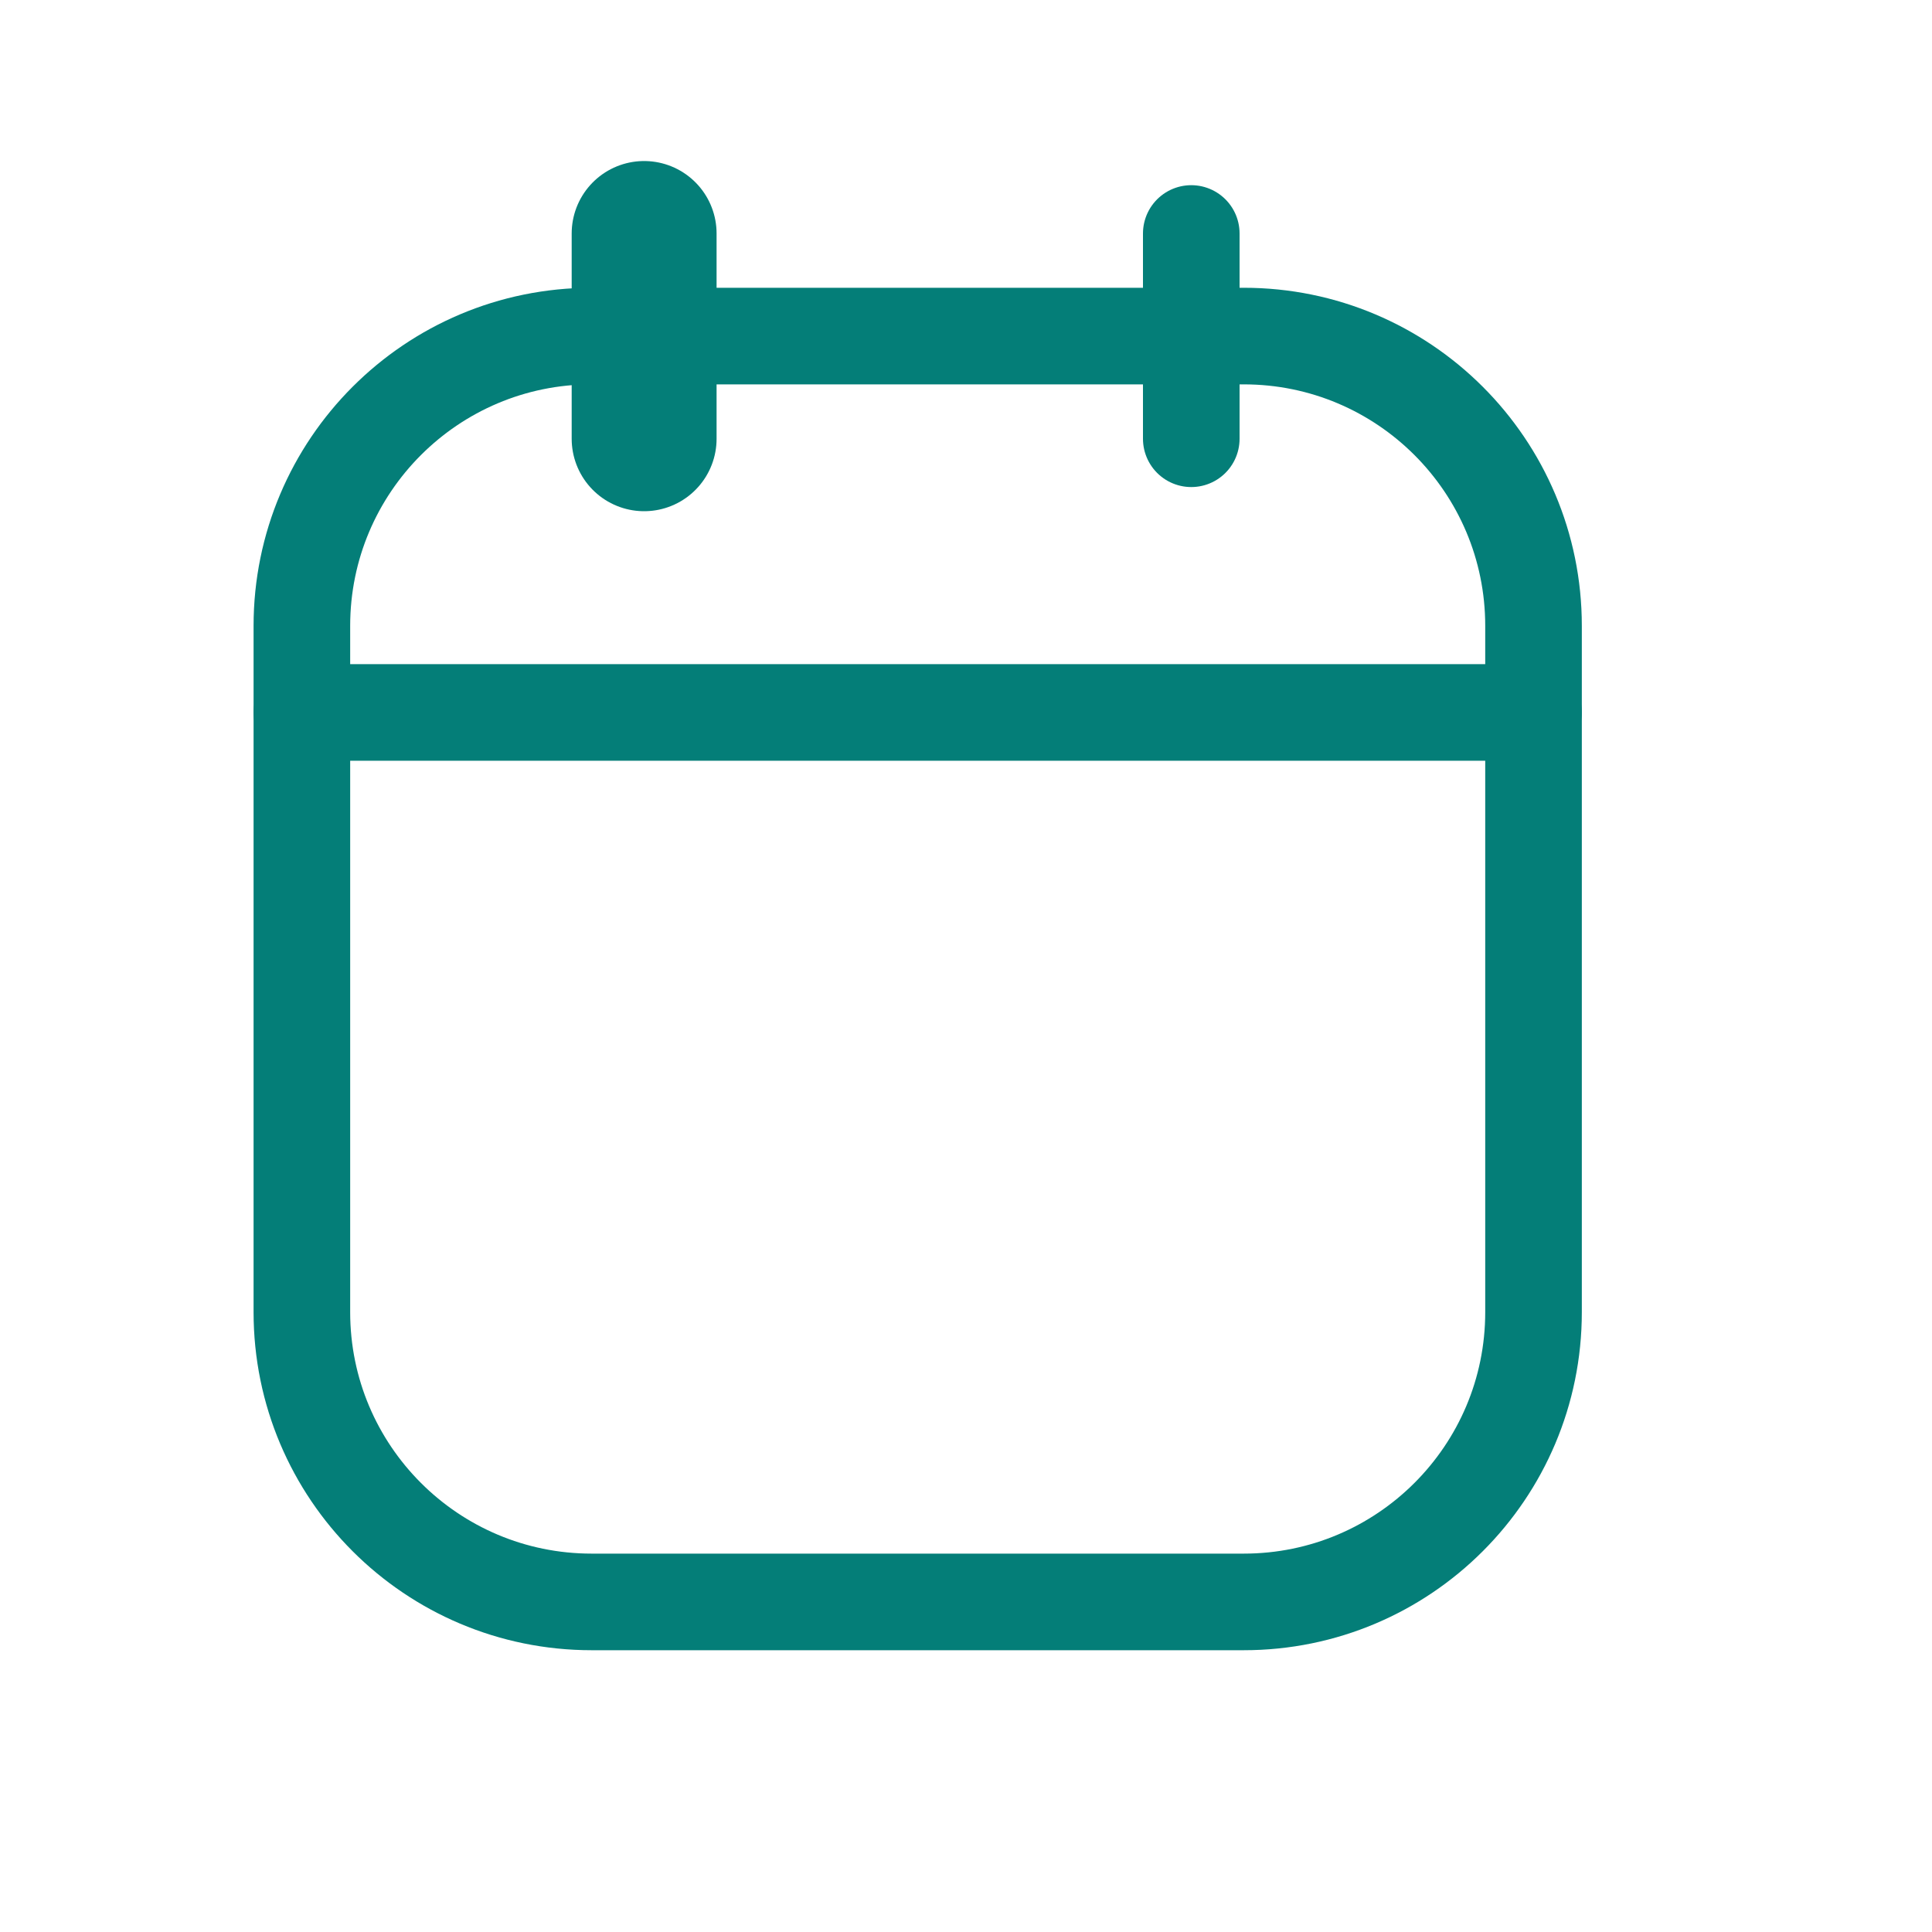
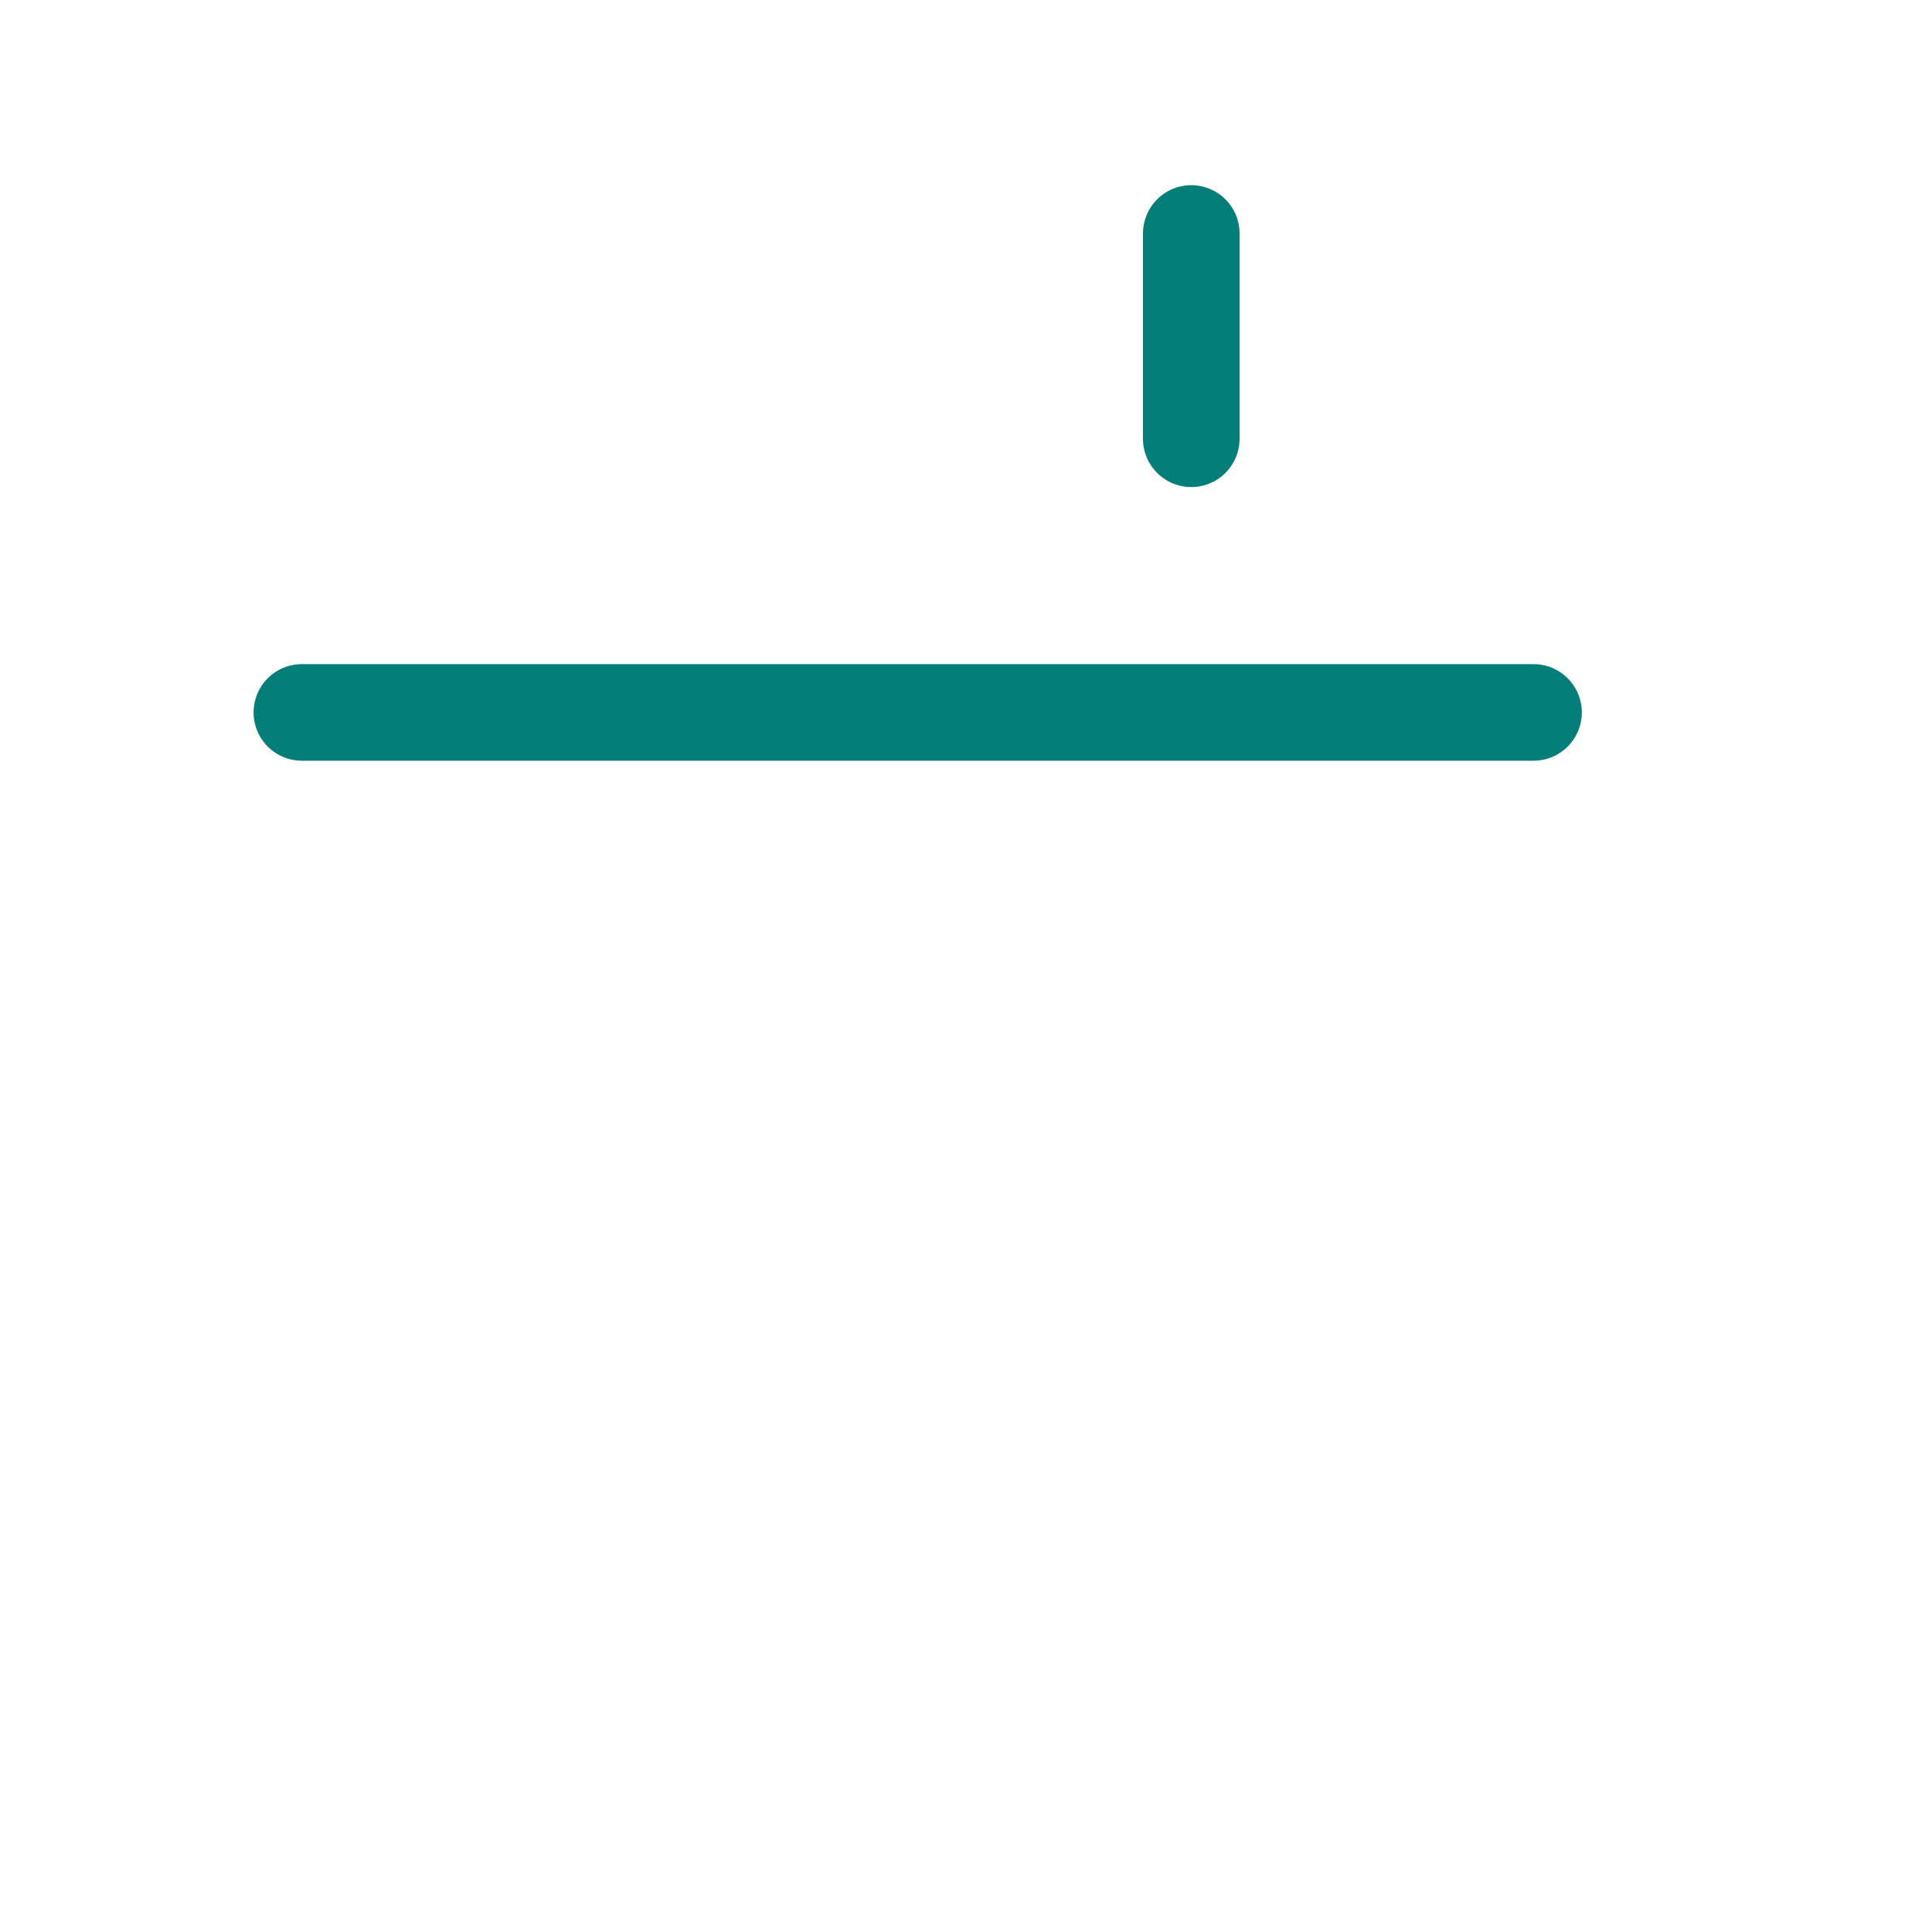
<svg xmlns="http://www.w3.org/2000/svg" width="20" height="20" viewBox="0 0 20 20" fill="none">
  <path d="M12.332 2.417V4.542" stroke="#047E78" stroke-linecap="round" />
-   <path d="M6.668 2.417V4.542" stroke="#047E78" stroke-width="1.5" stroke-linecap="round" />
-   <path d="M3.125 6.479C3.125 4.822 4.468 3.479 6.125 3.479H12.875C14.532 3.479 15.875 4.822 15.875 6.479V13.583C15.875 15.24 14.532 16.583 12.875 16.583H6.125C4.468 16.583 3.125 15.24 3.125 13.583V6.479Z" stroke="#047E78" />
  <path d="M3.125 7.375H15.875" stroke="#047E78" stroke-linecap="round" />
</svg>